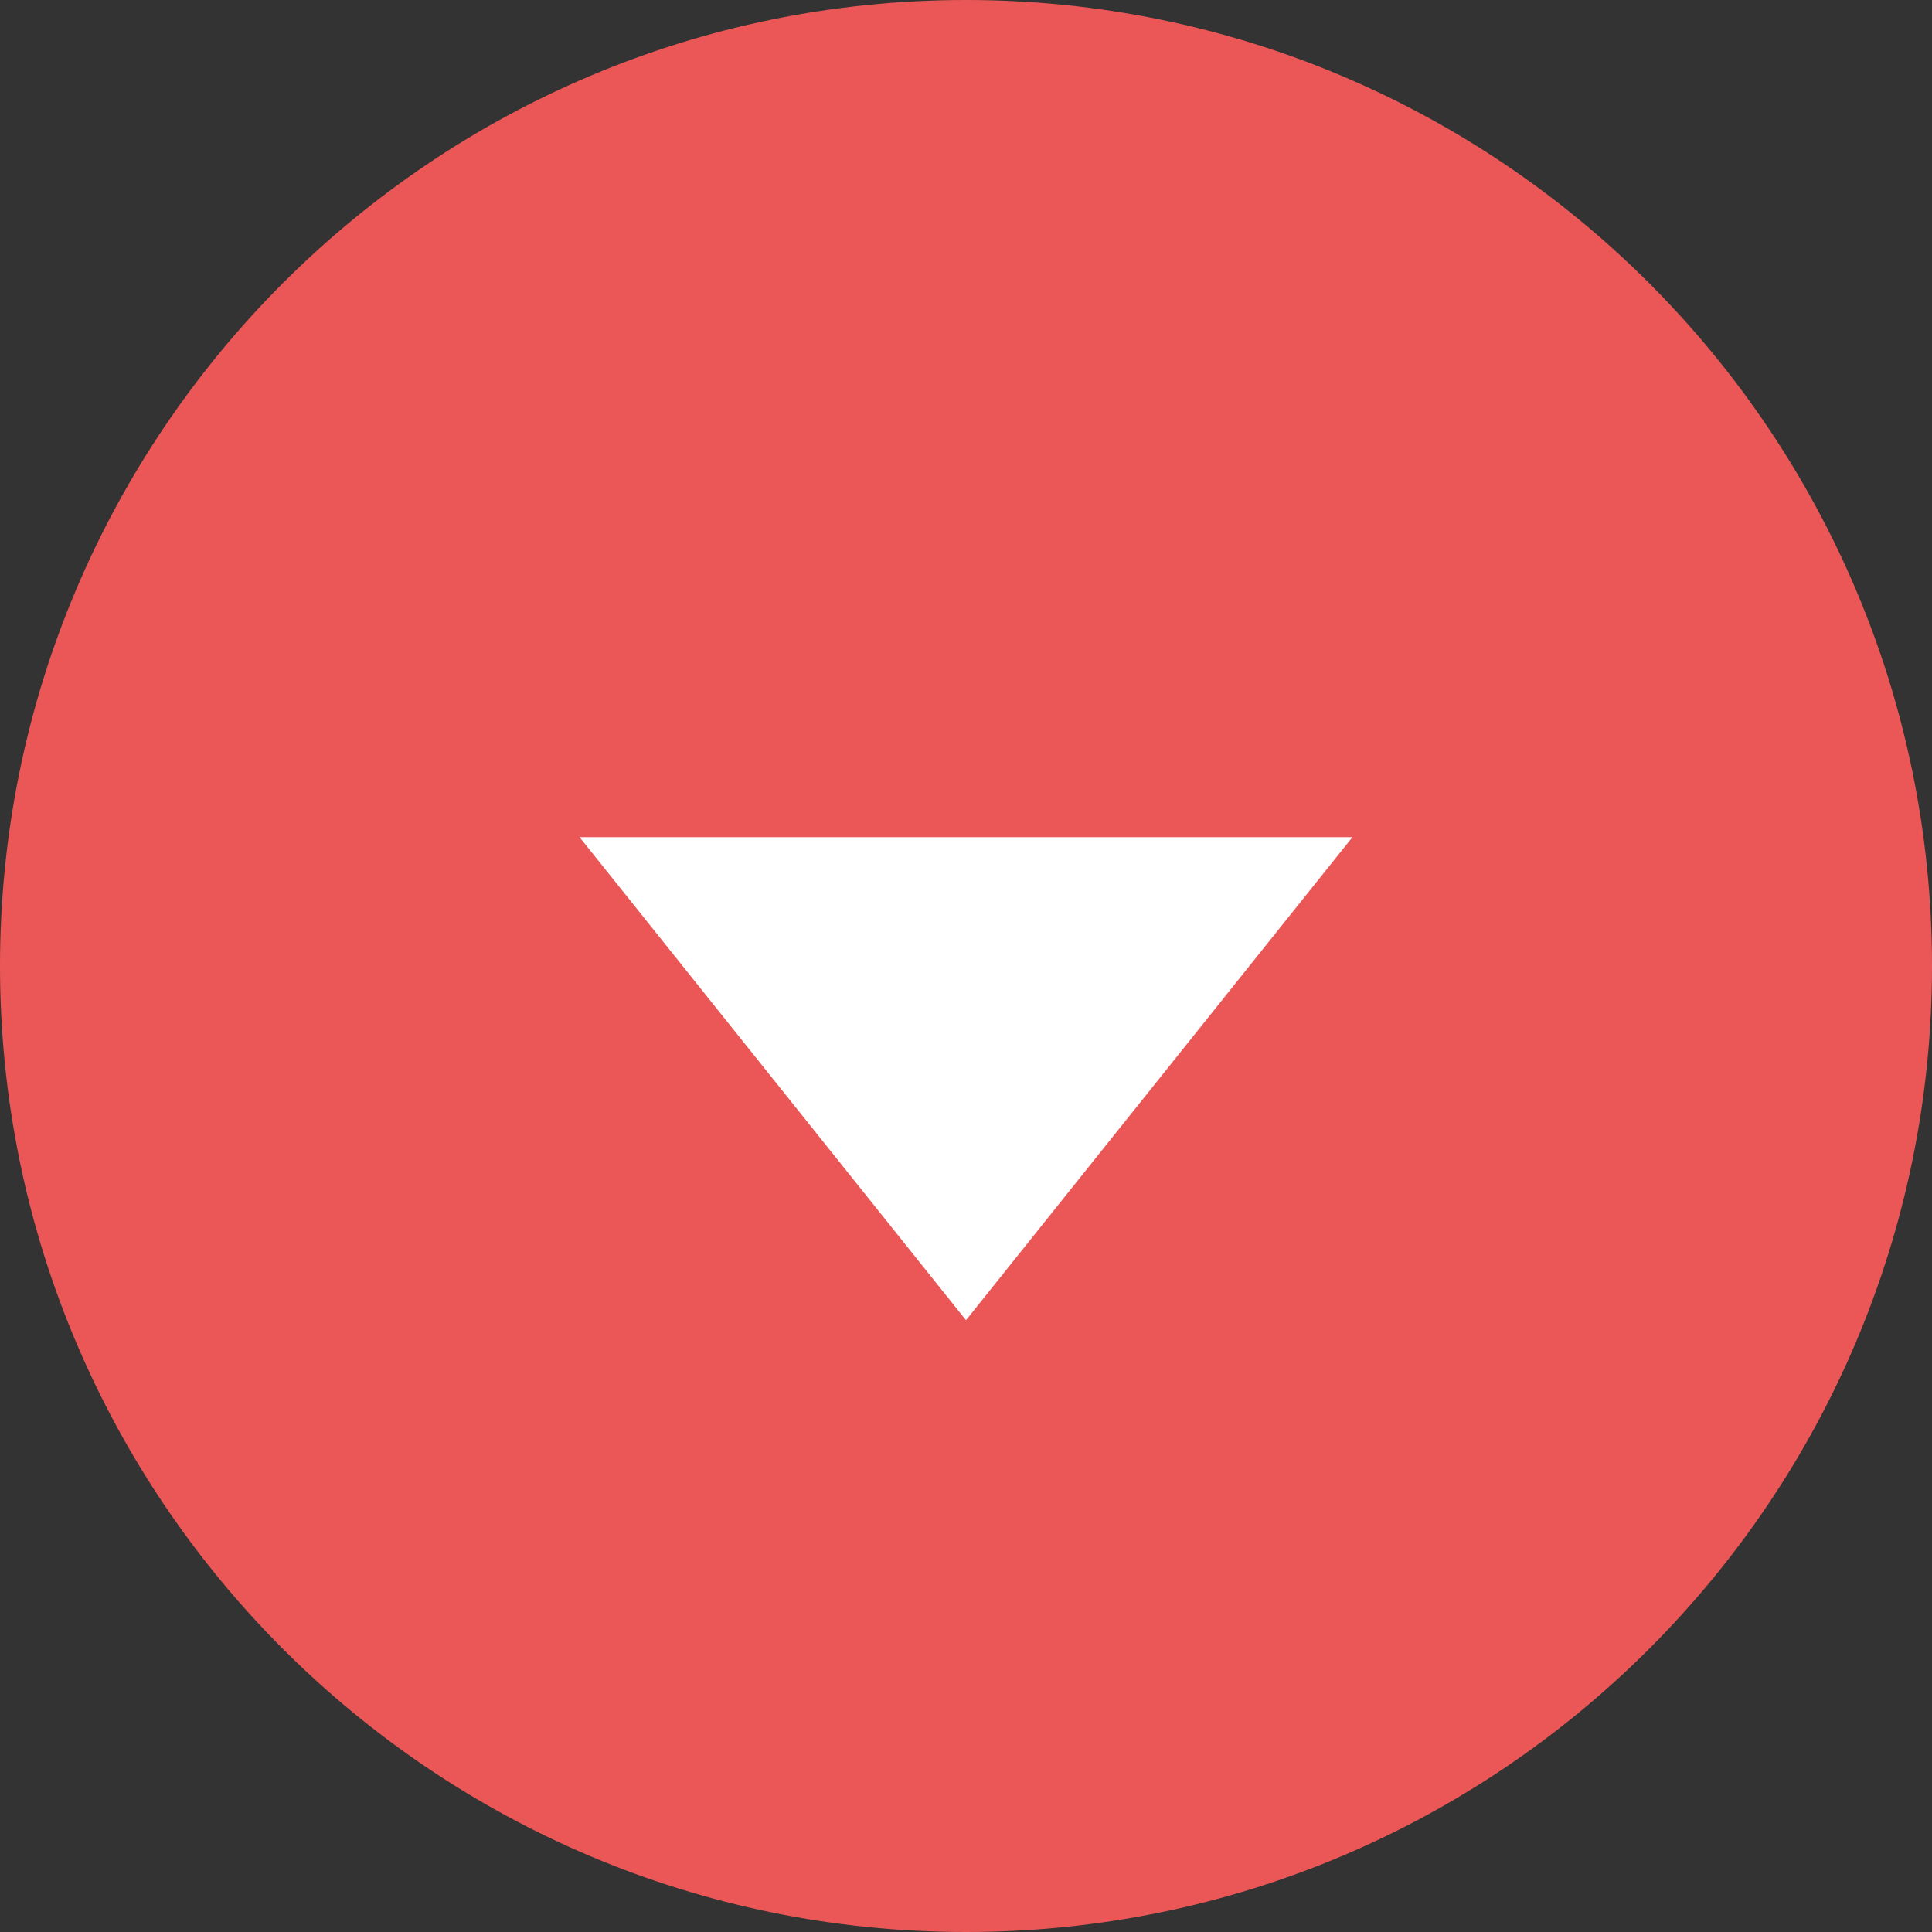
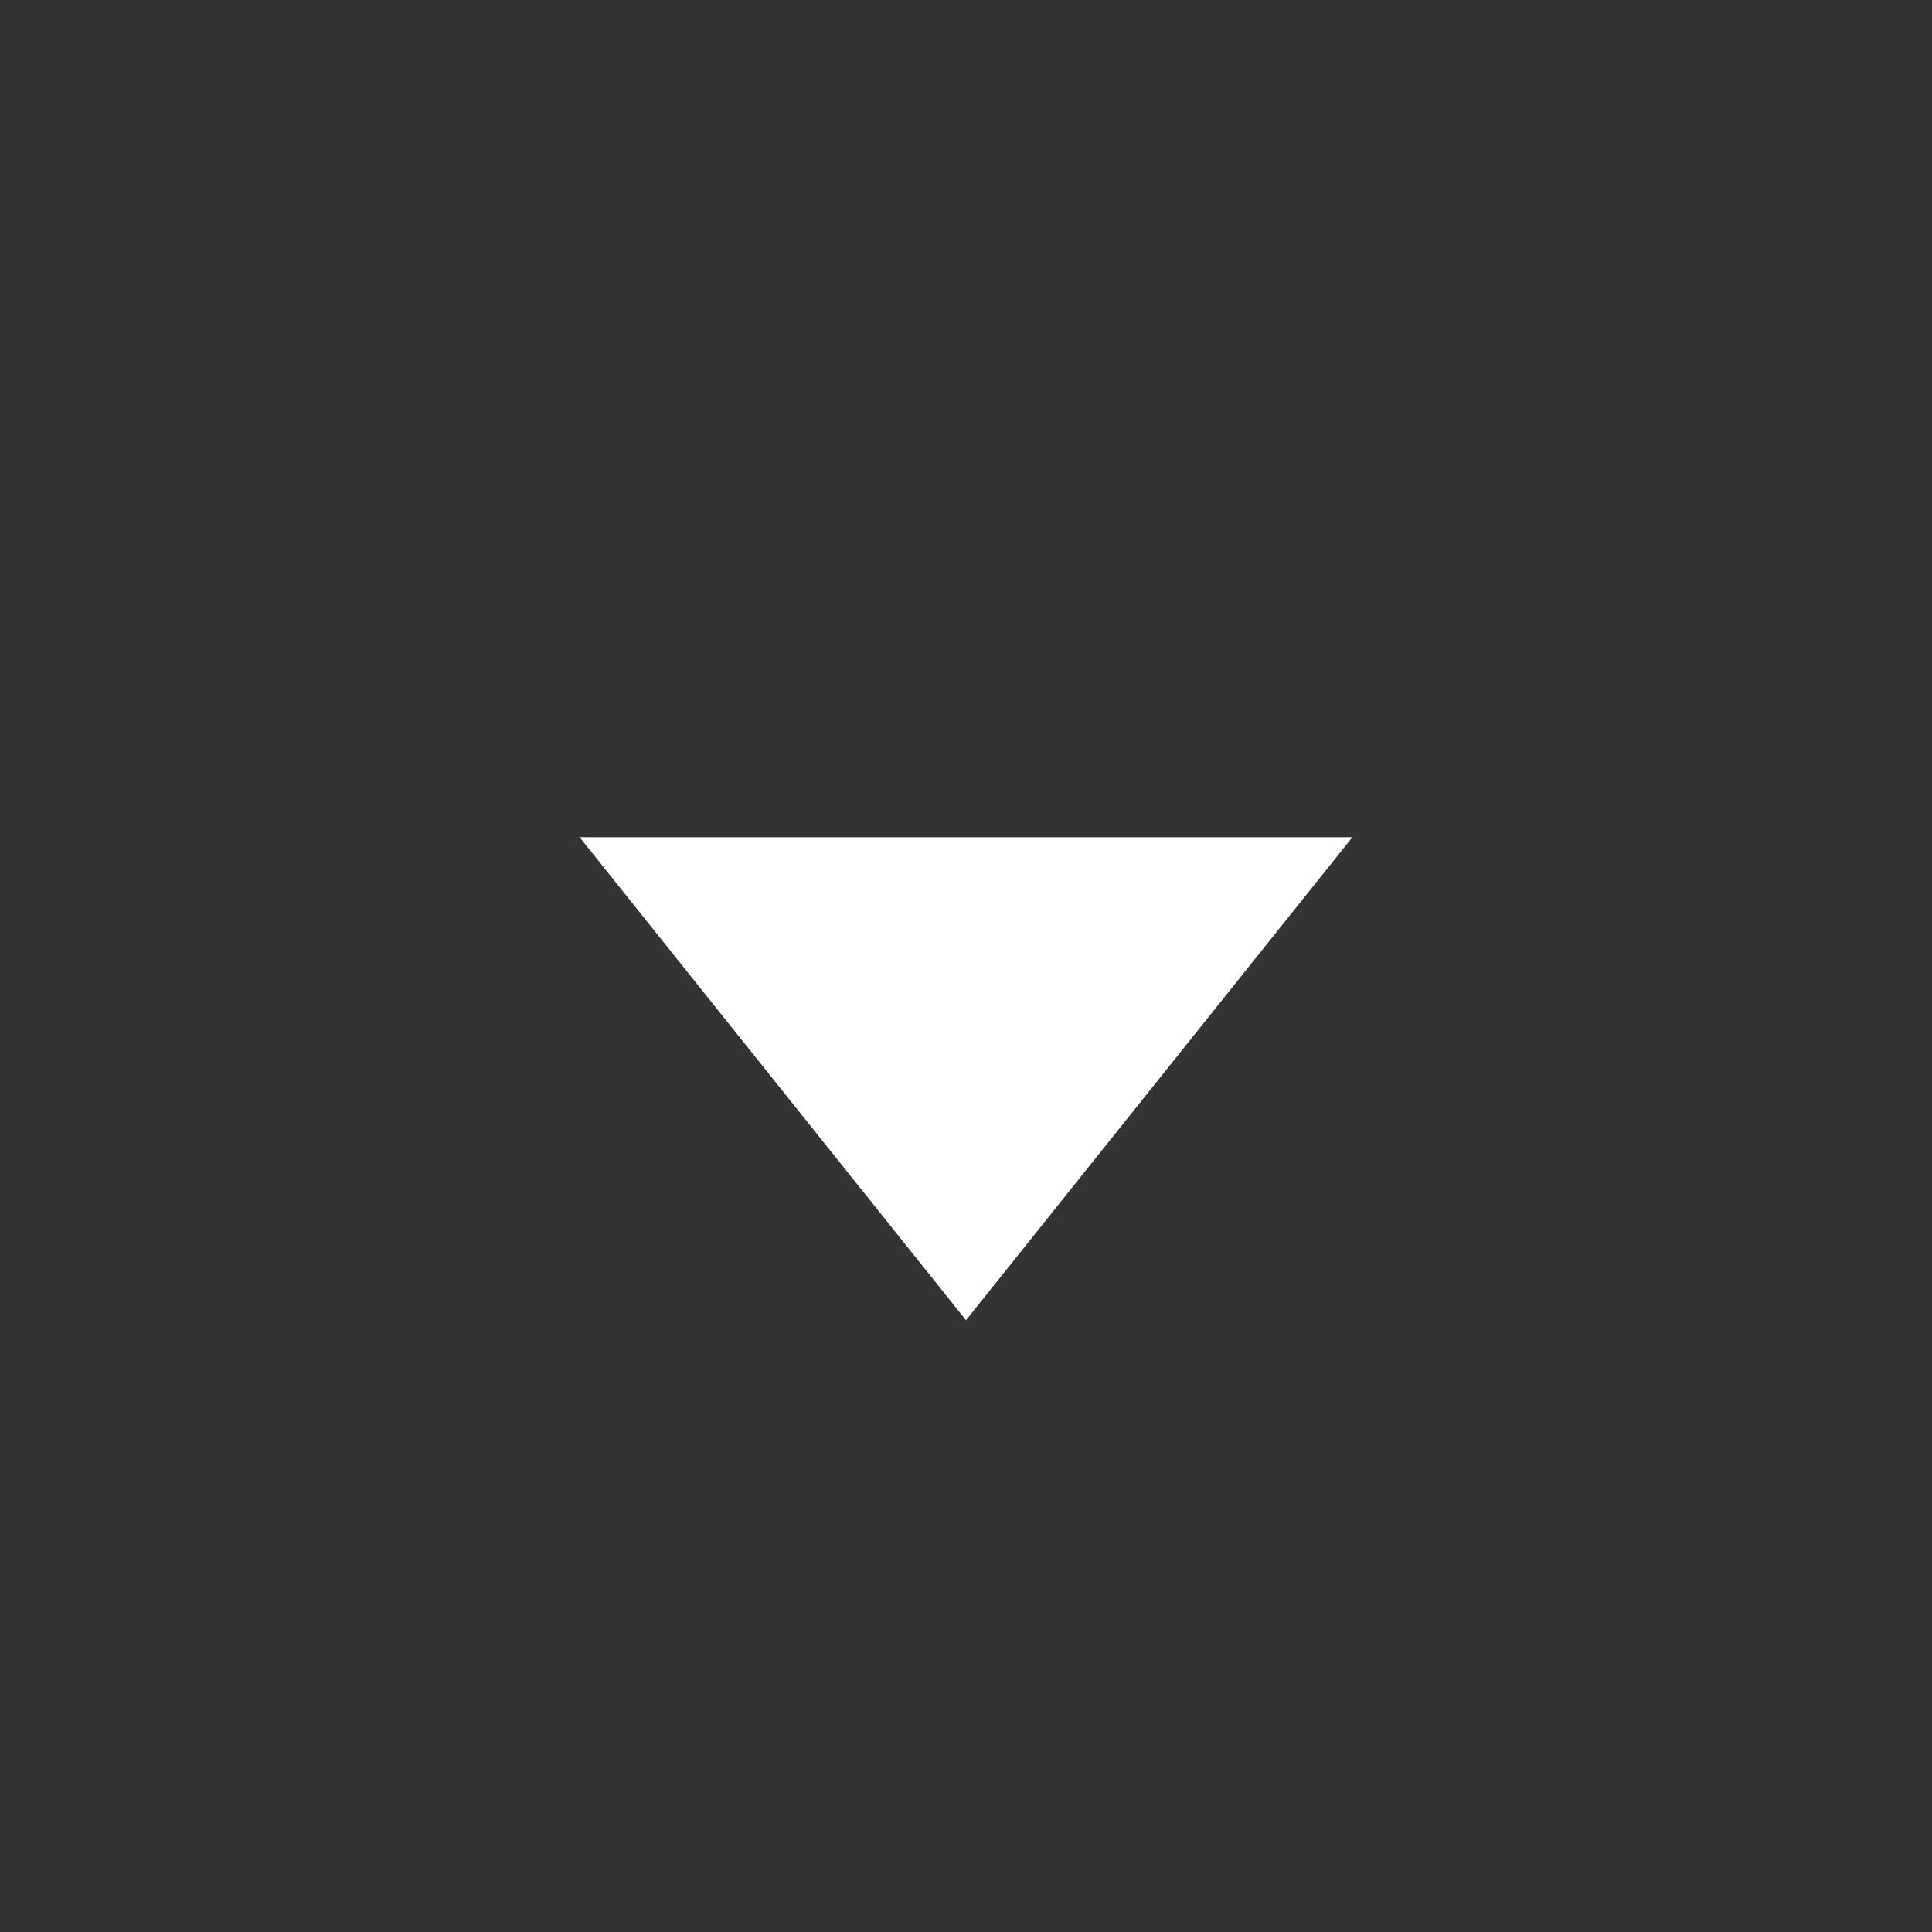
<svg xmlns="http://www.w3.org/2000/svg" width="24" height="24" viewBox="0 0 24 24" fill="none">
  <rect x="0" y="0" width="24" height="24" fill="#333333" stroke="none" />
-   <path d="M24 12C24 5.375 18.625 0 12 0C5.375 0 0 5.375 0 12C0 18.625 5.375 24 12 24C18.625 24 24 18.625 24 12Z" fill="#EB5757" />
  <path d="M12 16.4L7.2 10.4L16.8 10.4L12 16.4Z" fill="white" />
</svg>